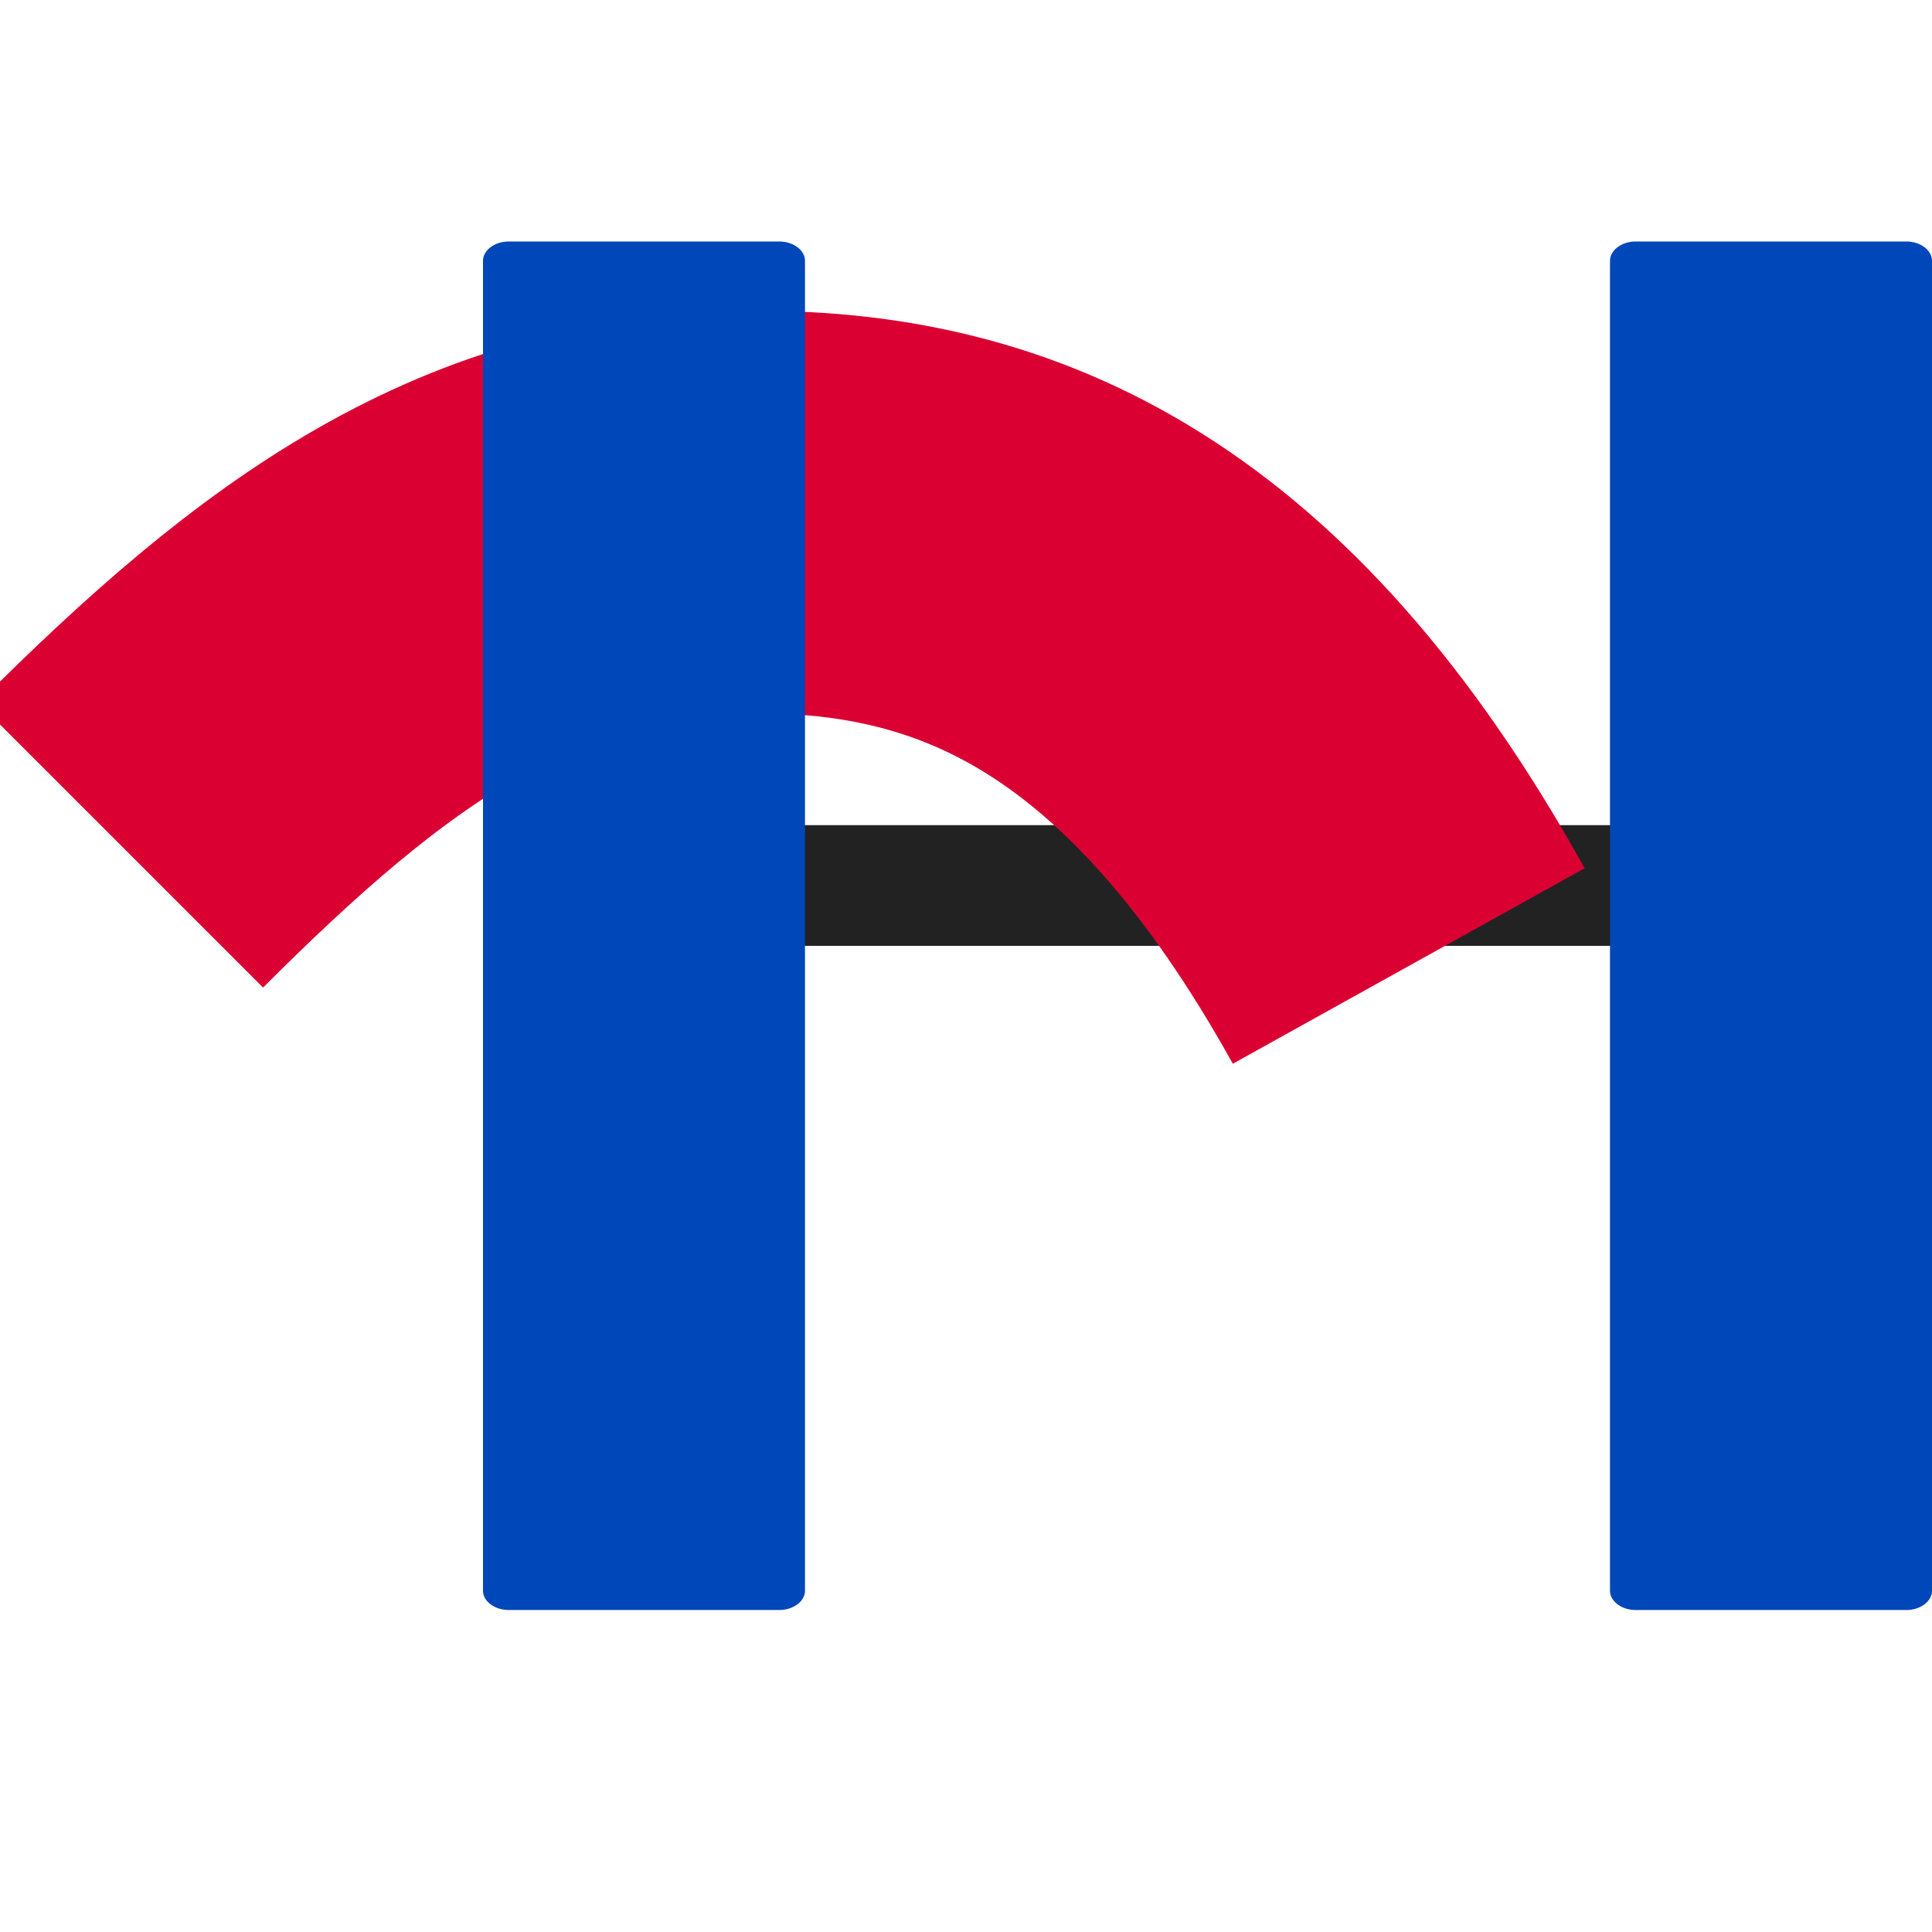
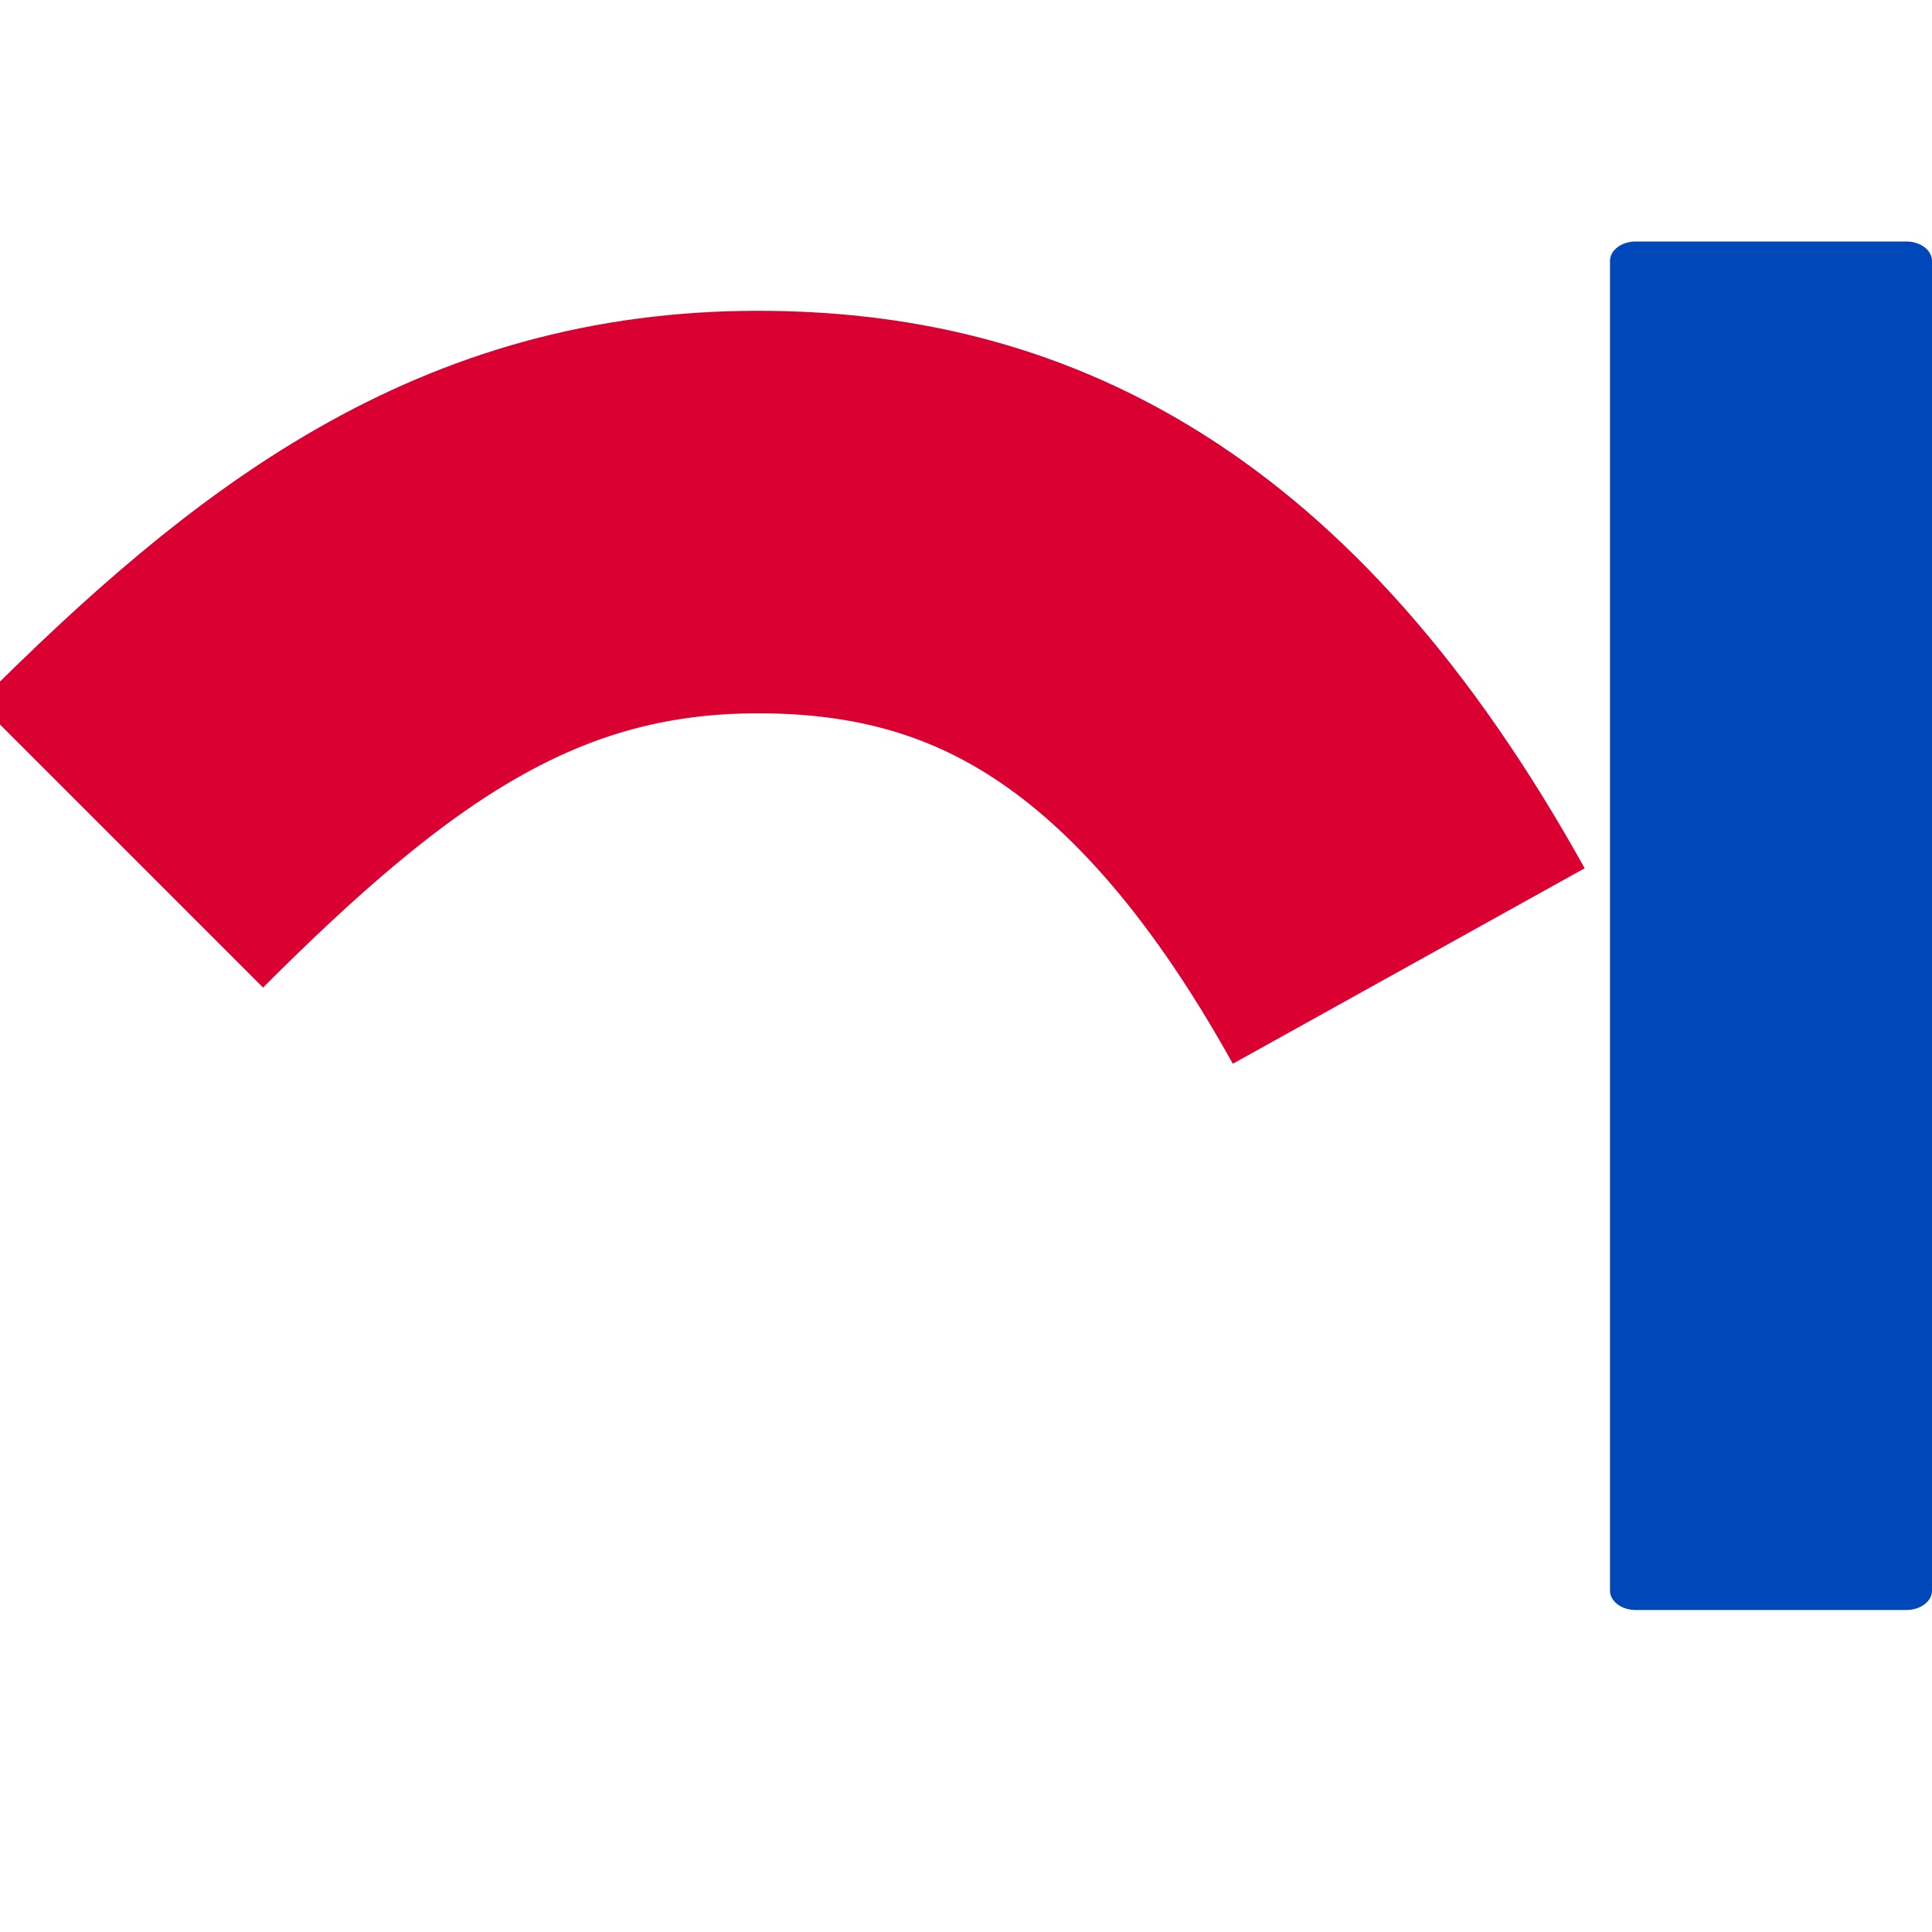
<svg xmlns="http://www.w3.org/2000/svg" width="24" height="24" viewBox="0 0 24 24" fill="none">
  <g clip-path="url(#clip0_816_23528)">
-     <path d="M21.401 11H7.525" stroke="#222222" stroke-width="1.5" stroke-miterlimit="10" stroke-linecap="round" stroke-linejoin="bevel" />
    <path d="M1.5 10.5C4 8 6.181 6.361 9.414 6.361C12.258 6.361 15 7.5 17.5 12" stroke="#DB0032" stroke-width="5" stroke-miterlimit="10" />
-     <path d="M9.681 20H6.319C6.145 20 6 19.892 6 19.762V3.239C6 3.109 6.145 3 6.319 3H9.681C9.855 3 10 3.109 10 3.239V19.762C10 19.892 9.855 20 9.681 20Z" fill="#0047BA" />
    <path d="M23.683 20H20.317C20.144 20 20 19.892 20 19.762V3.239C20 3.109 20.144 3 20.317 3H23.683C23.856 3 24 3.109 24 3.239V19.762C24 19.892 23.856 20 23.683 20Z" fill="#0047BA" />
  </g>
  <defs>
    <clipPath id="clip0_816_23528">
      <rect width="24" height="24" fill="white" />
    </clipPath>
  </defs>
</svg>